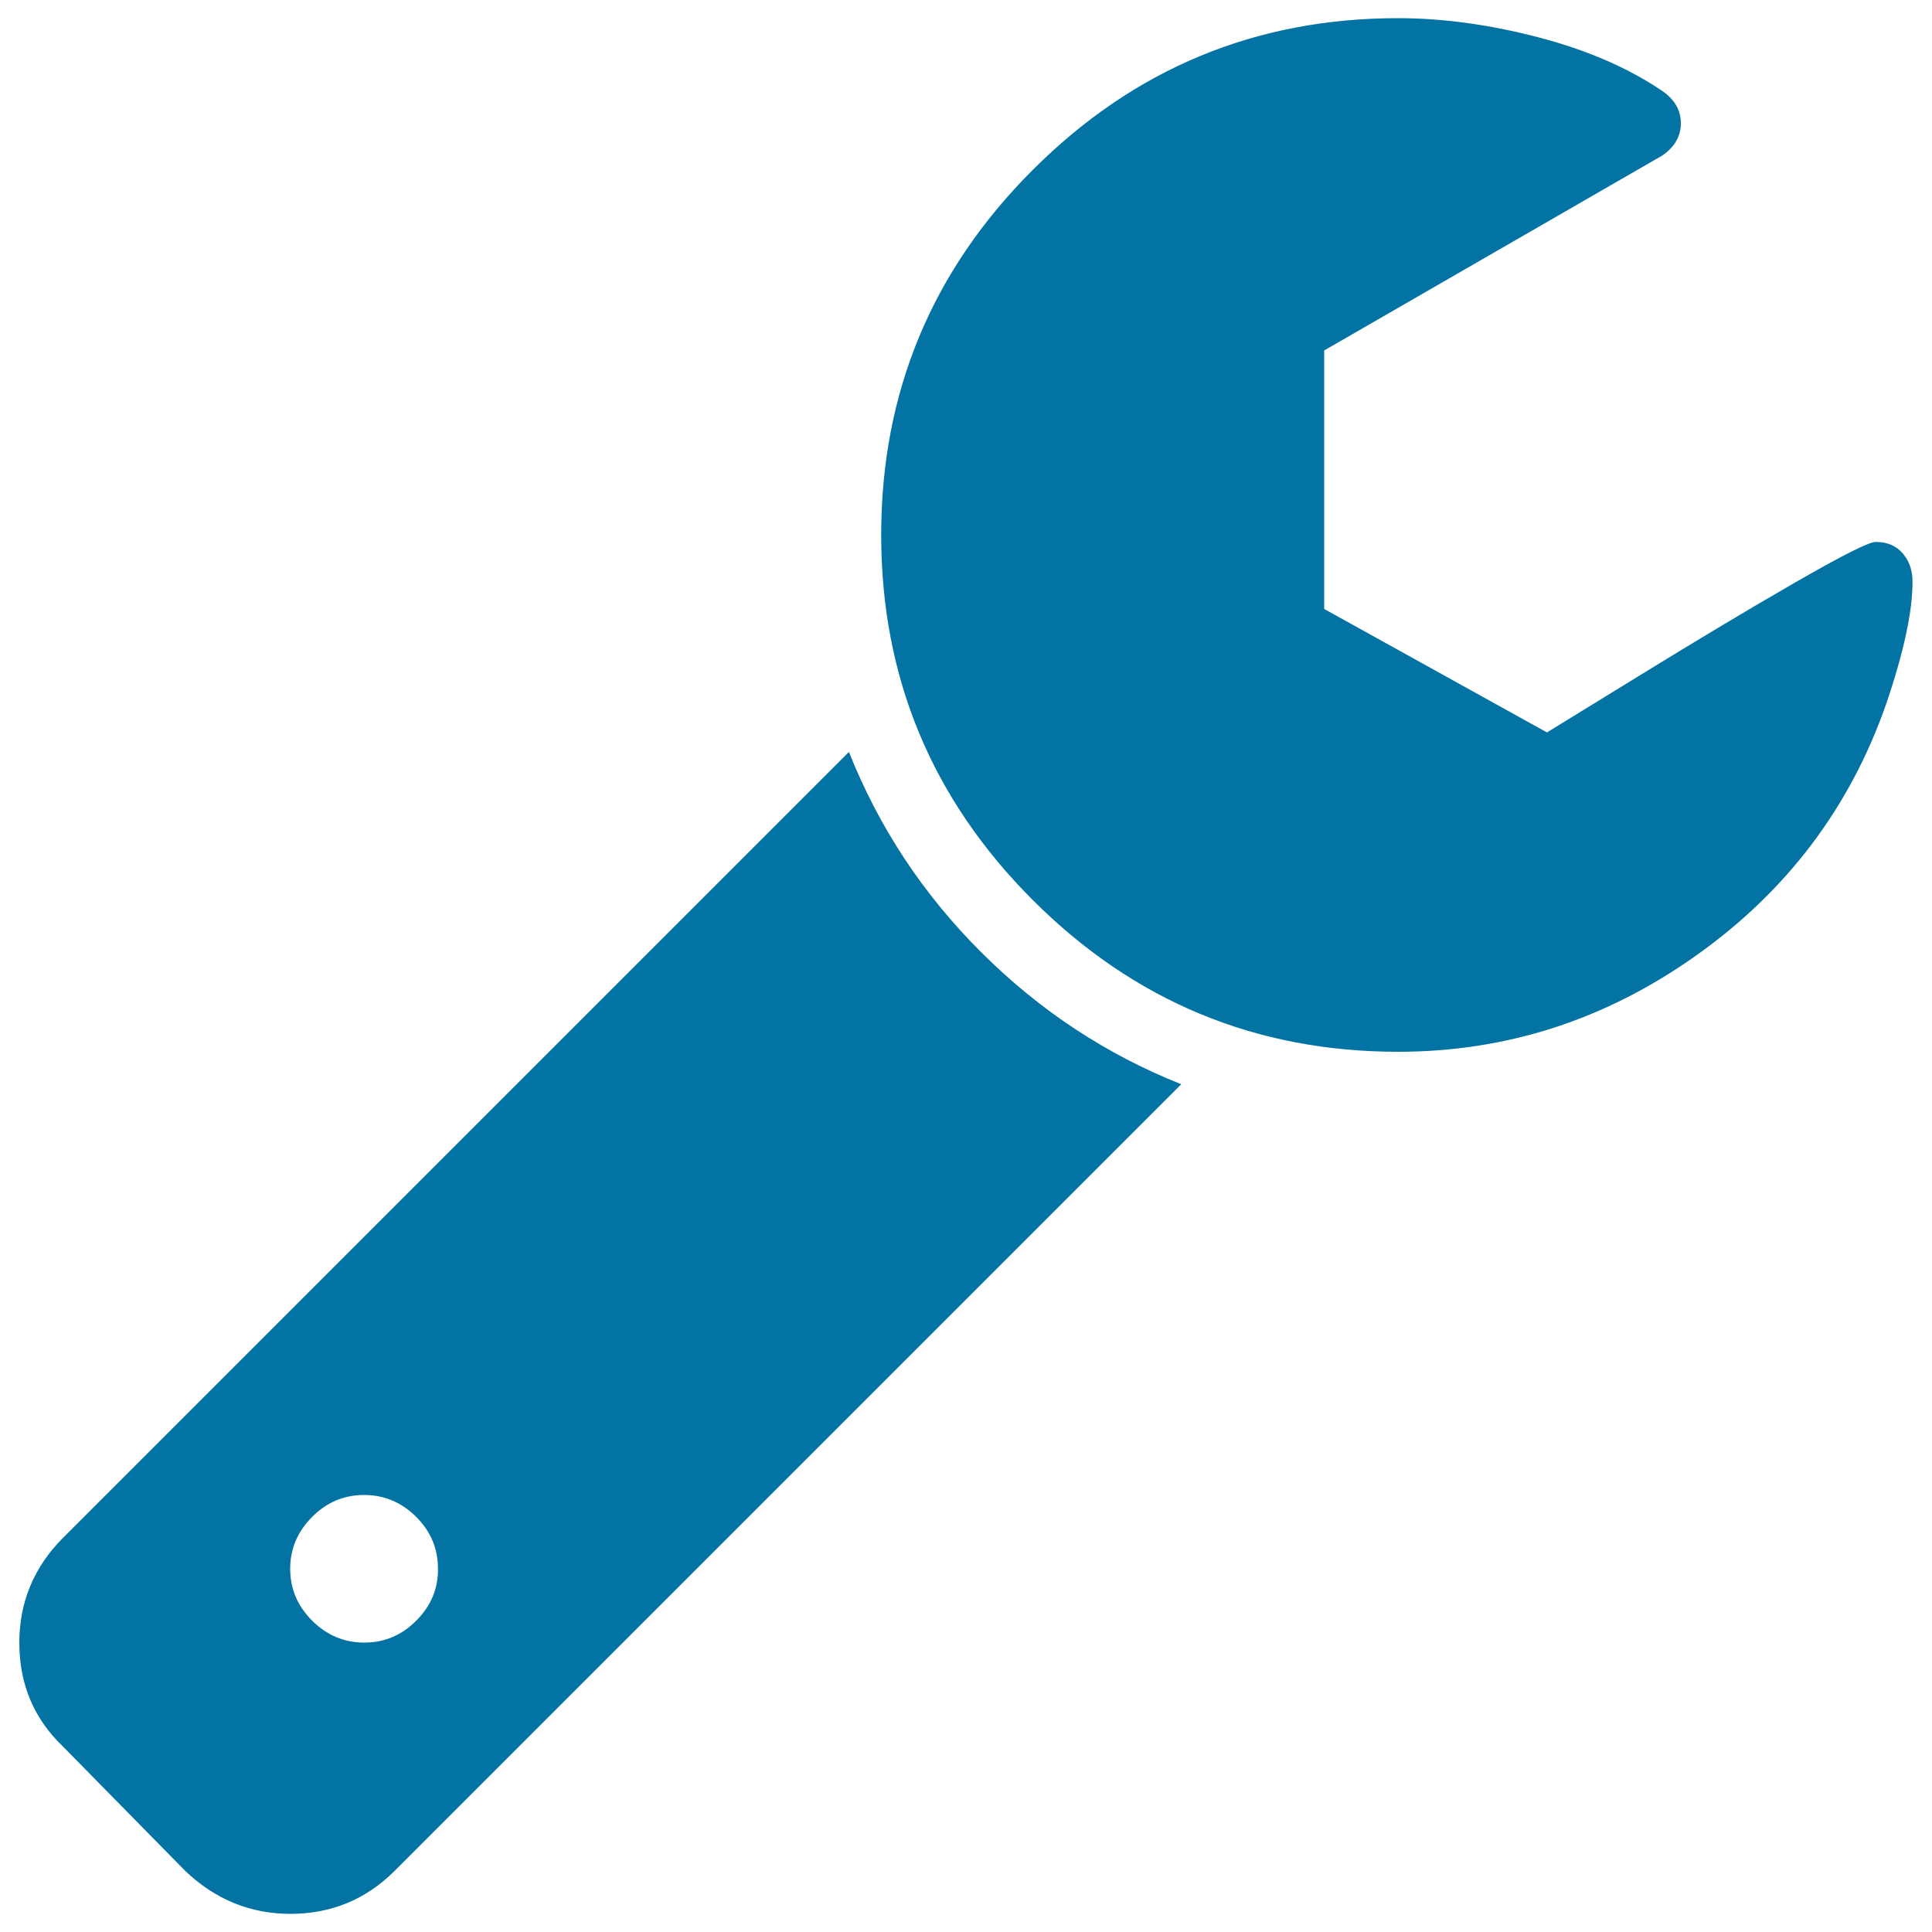
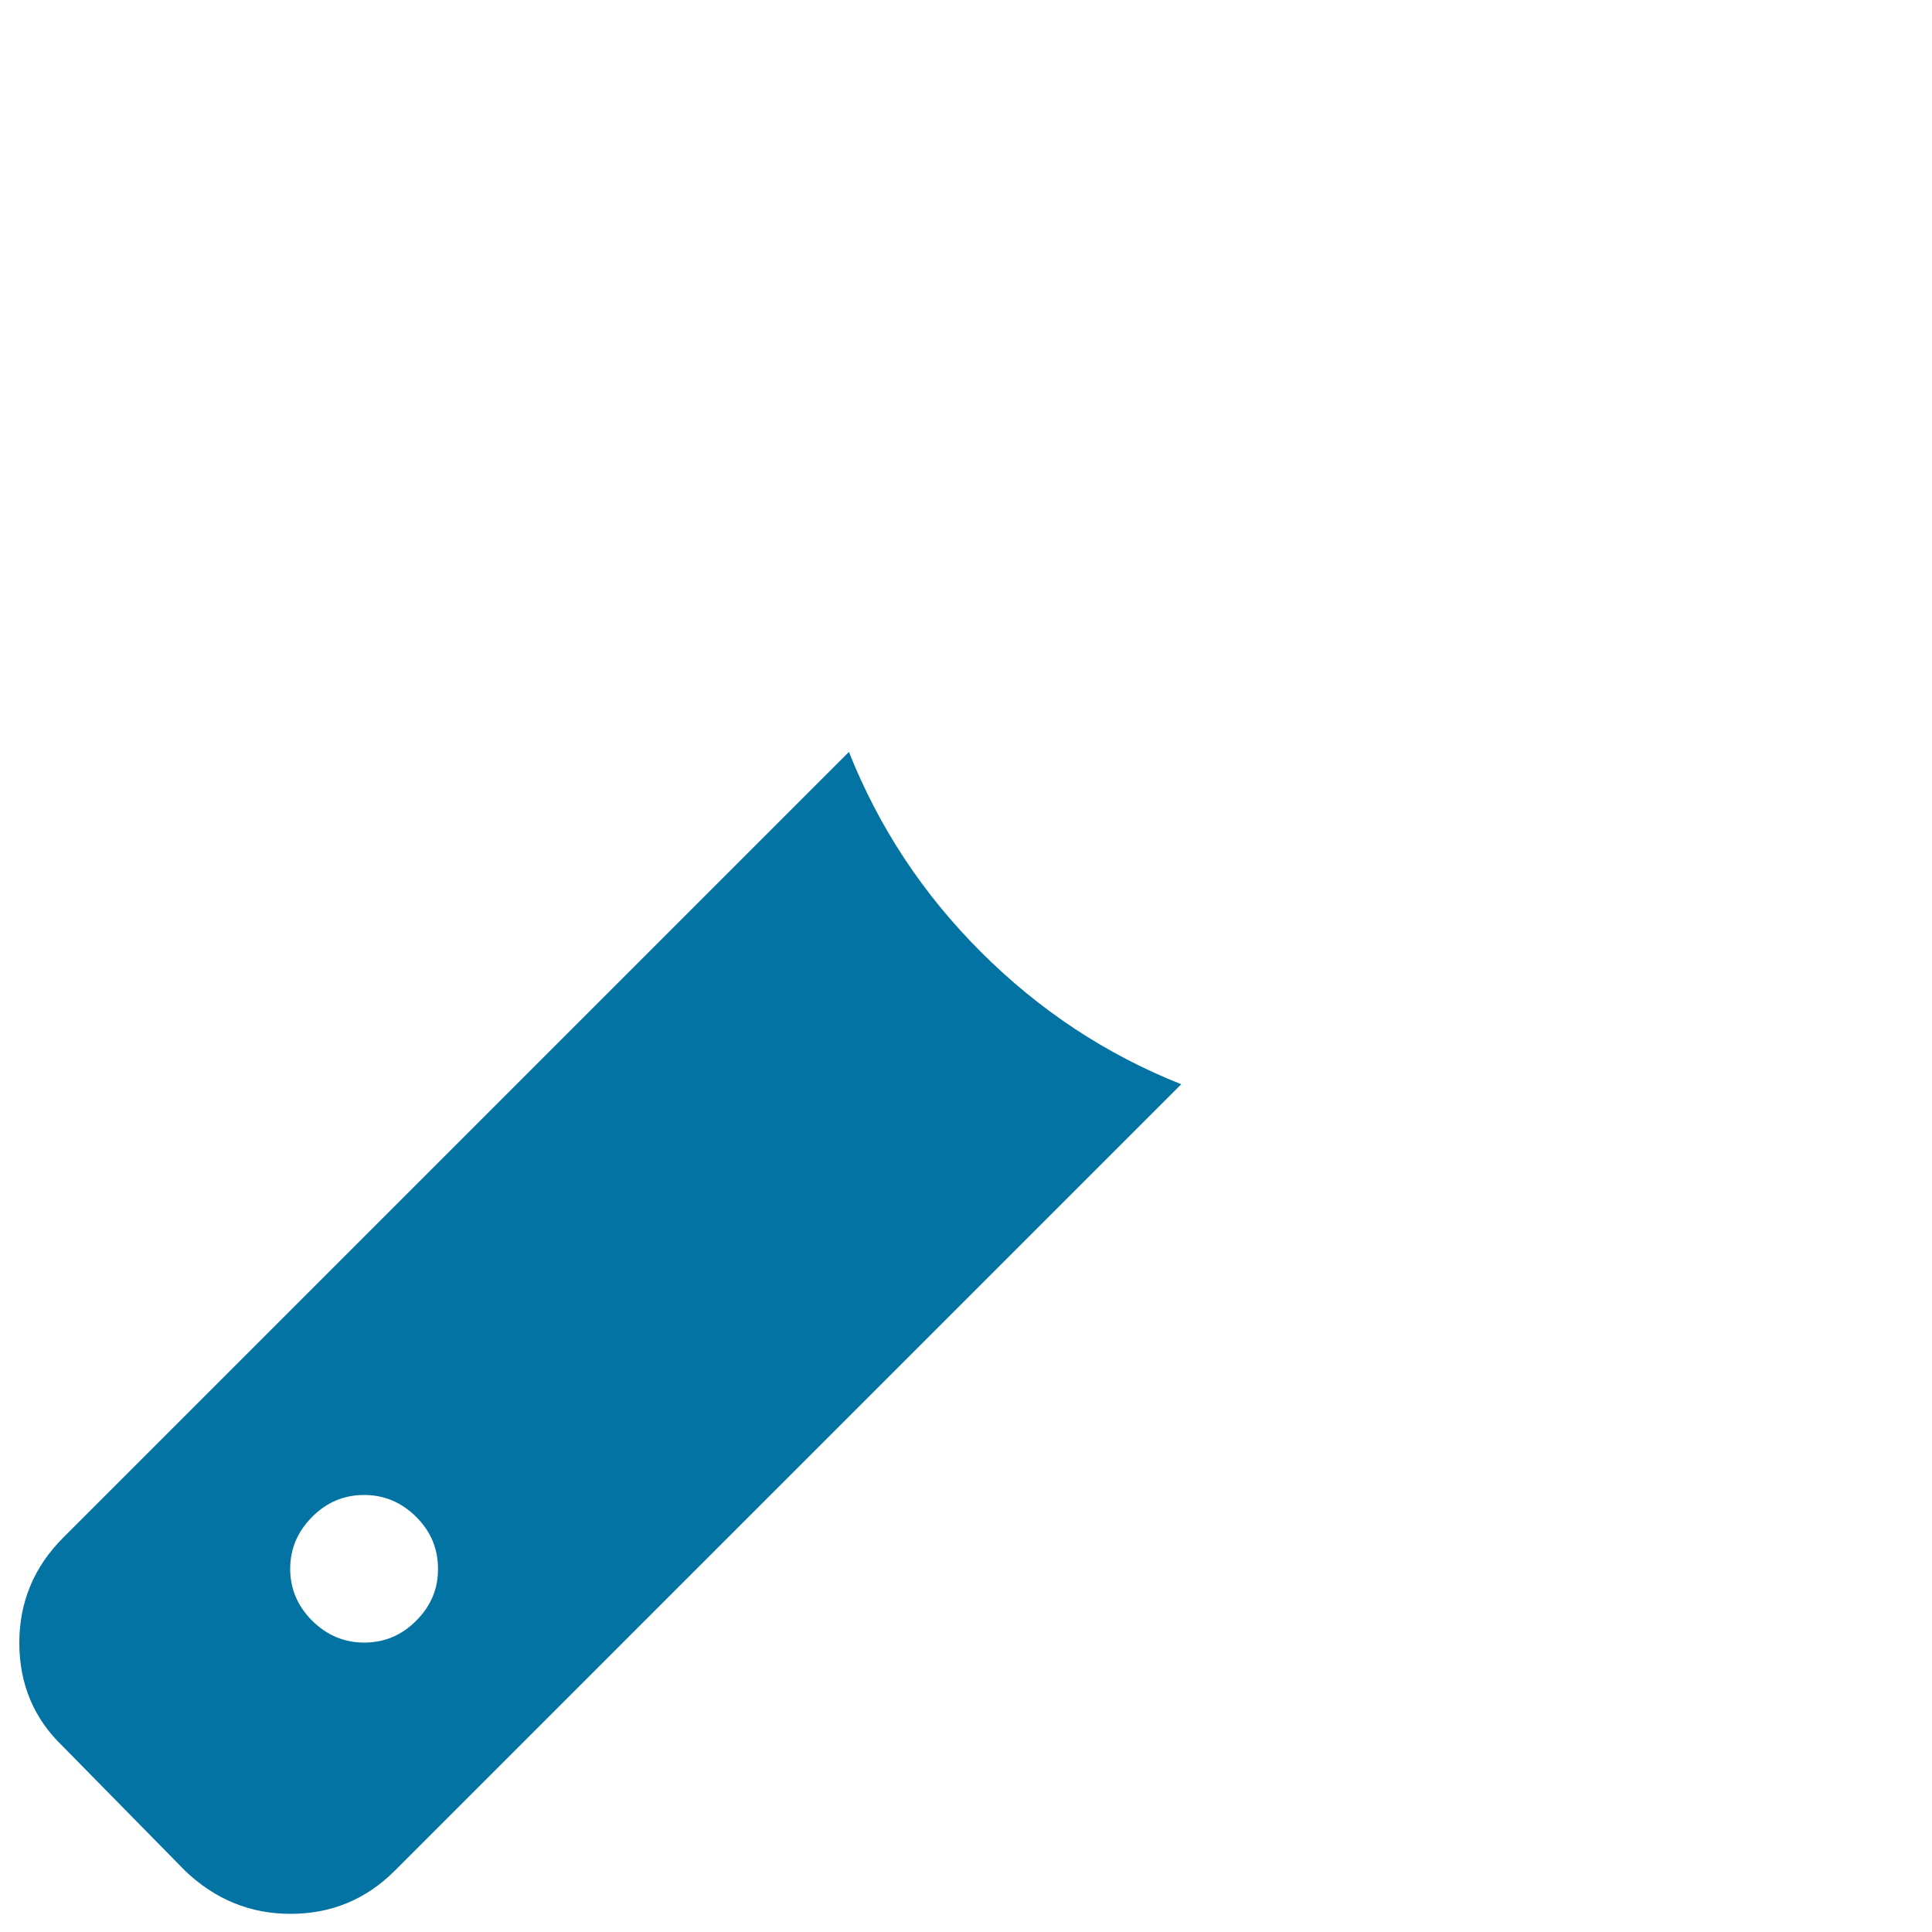
<svg xmlns="http://www.w3.org/2000/svg" viewBox="0 0 1000 1000" style="fill:#0273a2">
  <title>Open Wrench Tool Silhouette SVG icon</title>
  <g>
    <g>
      <path d="M439.4,389.2L32.7,795.9C17.6,811,10,829.2,10,850.3c0,21.5,7.6,39.4,22.7,53.8L96,968.5c15.5,14.7,33.6,22.1,54.3,22.1c21.1,0,39-7.4,53.8-22.1l407.3-407.3c-39-15.5-73.5-38.3-103.6-68.4C477.7,462.8,454.9,428.2,439.4,389.2z M215.4,838.9c-7.6,7.6-16.5,11.3-26.9,11.3c-10.4,0-19.3-3.8-26.9-11.3c-7.6-7.6-11.4-16.5-11.4-26.9c0-10.3,3.8-19.3,11.4-26.9c7.6-7.6,16.5-11.3,26.9-11.3c10.4,0,19.3,3.8,26.9,11.3c7.6,7.6,11.3,16.5,11.3,26.9C226.8,822.4,223,831.3,215.4,838.9z" />
-       <path d="M984.9,286.5c-3.4-4-8.1-6-14-6c-3.6,0-17.6,7.1-42.1,21.2c-24.5,14.1-51.5,30.3-80.9,48.4c-29.5,18.1-45.2,27.8-47.2,29l-115.3-63.9V181.4l175-100.9c6.4-4.4,9.6-10,9.6-16.7c0-6.8-3.2-12.3-9.6-16.7c-17.5-11.9-38.9-21.2-64.2-27.8c-25.3-6.6-49.5-9.9-72.6-9.9c-73.7,0-136.7,26.2-189,78.5c-52.4,52.3-78.5,115.4-78.5,189c0,73.7,26.2,136.7,78.5,189c52.3,52.3,115.4,78.5,189,78.5c56.1,0,107.6-16.6,154.4-49.9c46.8-33.2,79.5-76.5,98.2-129.9c9.1-26.7,13.7-47.8,13.7-63.3C990,295.5,988.3,290.5,984.9,286.5z" />
    </g>
  </g>
</svg>